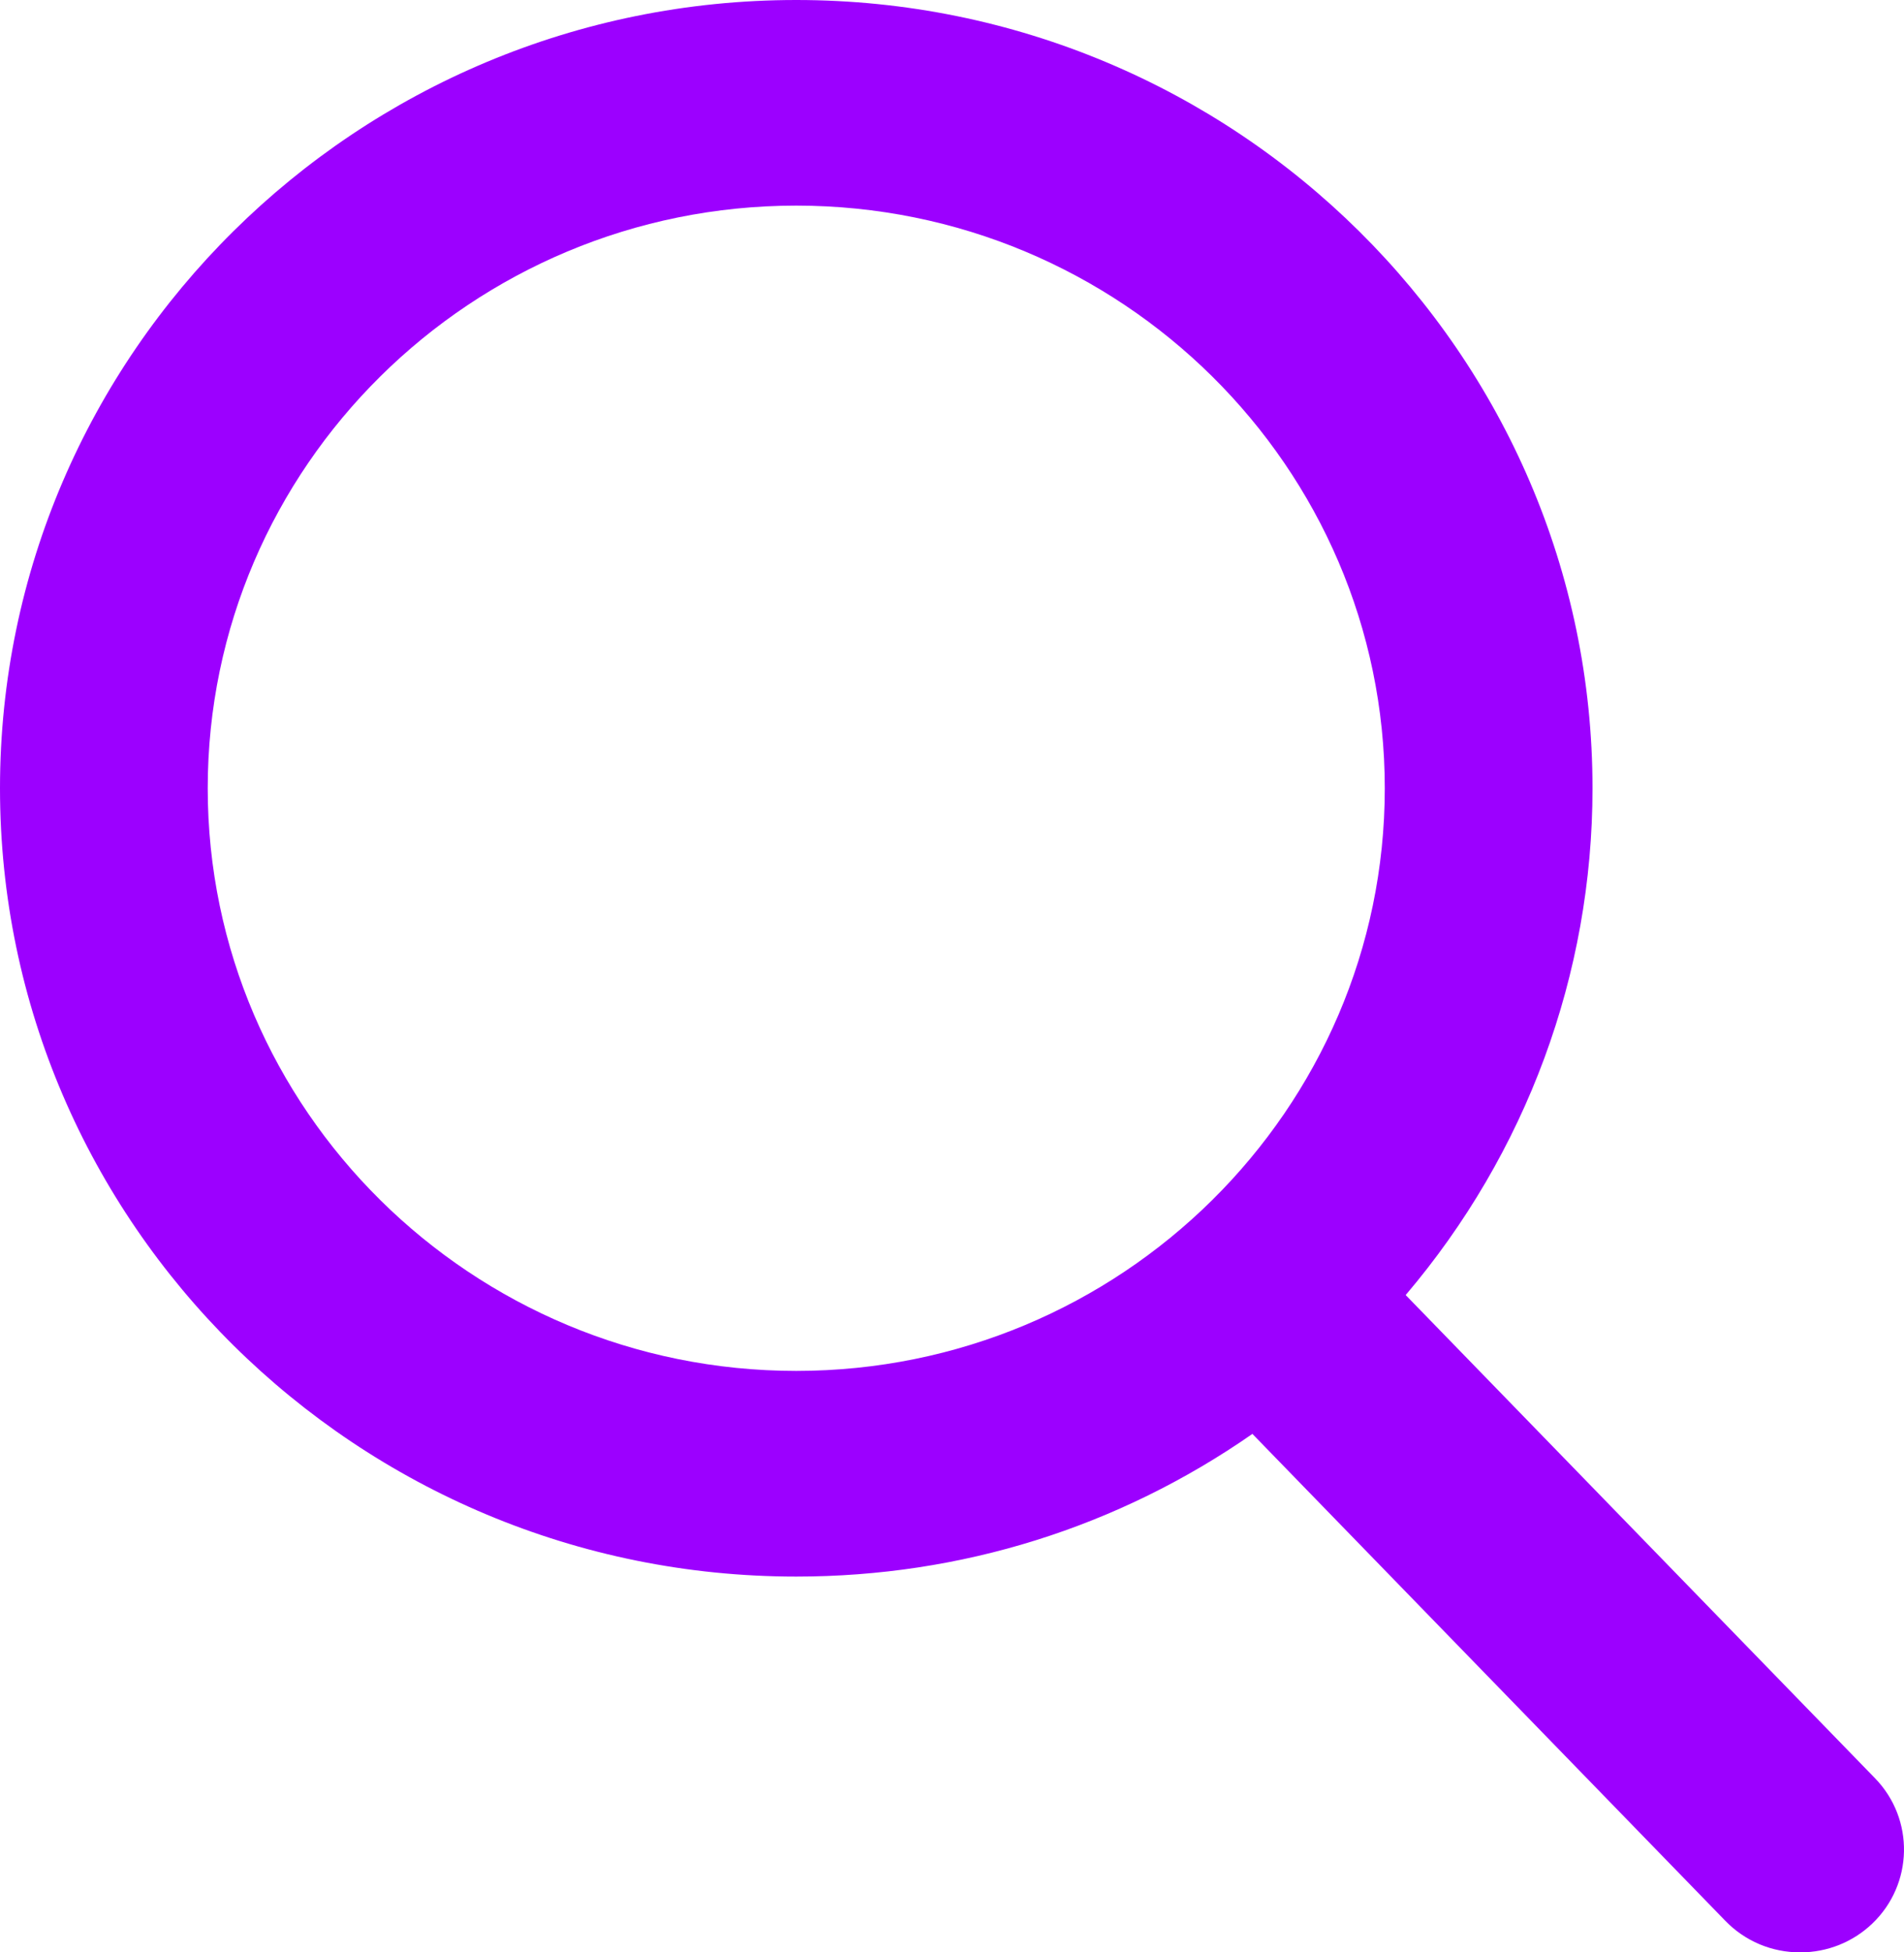
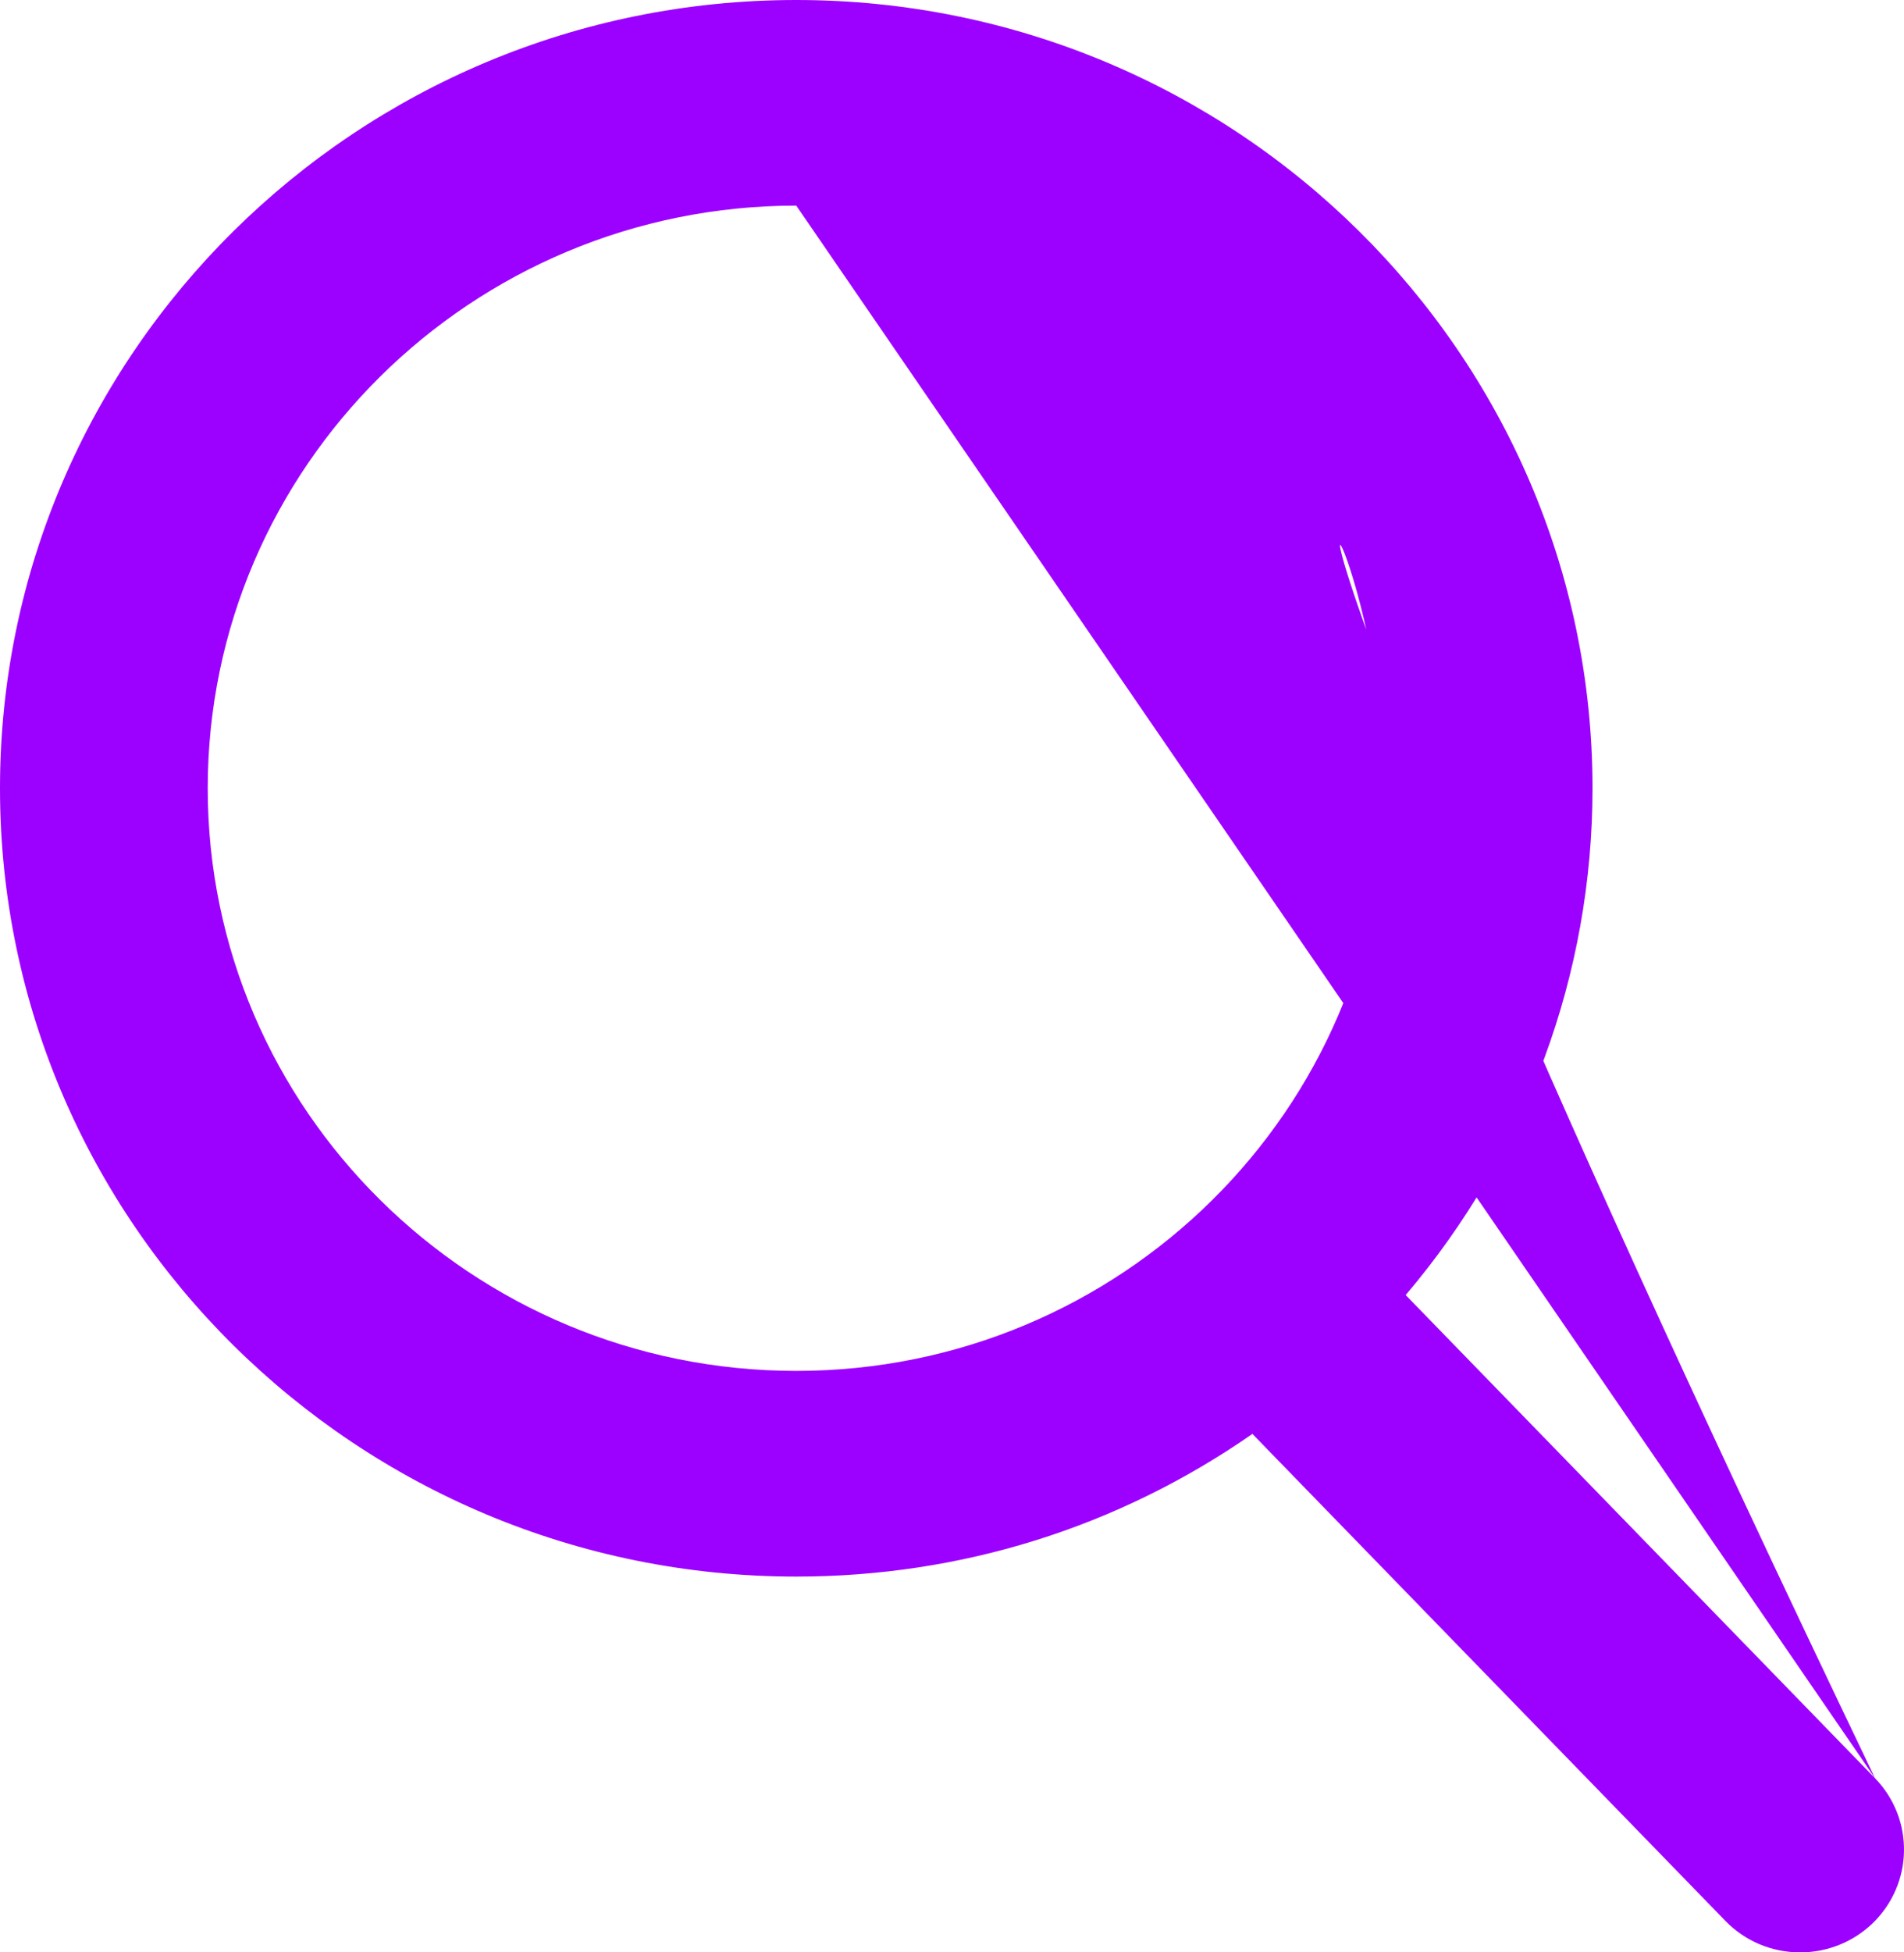
<svg xmlns="http://www.w3.org/2000/svg" width="40" height="41" viewBox="0 0 40 41" fill="none">
-   <path d="M39.392 37.344L29.531 27.196C32.066 24.213 33.456 20.46 33.456 16.554C33.456 7.426 25.951 0 16.728 0C7.504 0 0 7.426 0 16.554C0 25.681 7.504 33.108 16.728 33.108C20.191 33.108 23.49 32.074 26.311 30.112L36.247 40.338C36.662 40.765 37.221 41 37.819 41C38.386 41 38.923 40.786 39.331 40.398C40.198 39.572 40.226 38.203 39.392 37.344ZM16.728 4.318C23.546 4.318 29.092 9.807 29.092 16.554C29.092 23.3 23.546 28.789 16.728 28.789C9.91 28.789 4.364 23.3 4.364 16.554C4.364 9.807 9.91 4.318 16.728 4.318Z" fill="#9C00FF" />
+   <path d="M39.392 37.344L29.531 27.196C32.066 24.213 33.456 20.46 33.456 16.554C33.456 7.426 25.951 0 16.728 0C7.504 0 0 7.426 0 16.554C0 25.681 7.504 33.108 16.728 33.108C20.191 33.108 23.49 32.074 26.311 30.112L36.247 40.338C36.662 40.765 37.221 41 37.819 41C38.386 41 38.923 40.786 39.331 40.398C40.198 39.572 40.226 38.203 39.392 37.344ZC23.546 4.318 29.092 9.807 29.092 16.554C29.092 23.3 23.546 28.789 16.728 28.789C9.91 28.789 4.364 23.3 4.364 16.554C4.364 9.807 9.91 4.318 16.728 4.318Z" fill="#9C00FF" />
</svg>